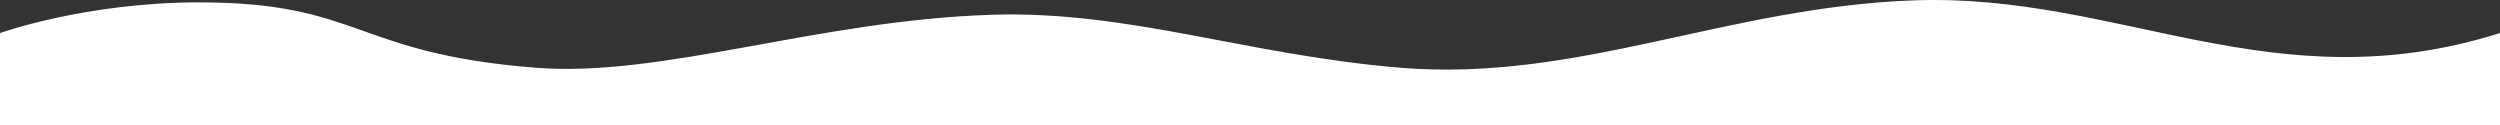
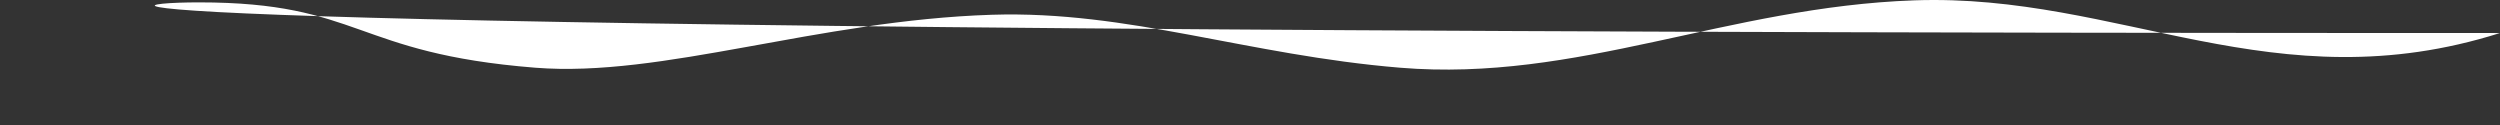
<svg xmlns="http://www.w3.org/2000/svg" width="2560" height="128" viewBox="0 0 2560 128" fill="none">
  <rect x="0" y="0" width="2560" height="128" fill="#333333" stroke="none" />
-   <path d="M2560 128H-8.41618e-05V33.828C-8.41618e-05 33.828 87.778 2.431 203.749 2.431C369.859 2.431 361.676 54.547 548.139 69.34C678.199 79.658 836.674 20.818 1015.7 15.117C1155.81 10.655 1277.32 56.423 1433.7 69.34C1615.31 84.339 1768.49 7.081 1960.34 0.347C2171.05 -7.049 2328.85 106.93 2560 33.825C2560 60.957 2560 128 2560 128Z" fill="white" />
+   <path d="M2560 128V33.828C-8.41618e-05 33.828 87.778 2.431 203.749 2.431C369.859 2.431 361.676 54.547 548.139 69.34C678.199 79.658 836.674 20.818 1015.7 15.117C1155.81 10.655 1277.32 56.423 1433.7 69.34C1615.31 84.339 1768.49 7.081 1960.34 0.347C2171.05 -7.049 2328.85 106.93 2560 33.825C2560 60.957 2560 128 2560 128Z" fill="white" />
</svg>